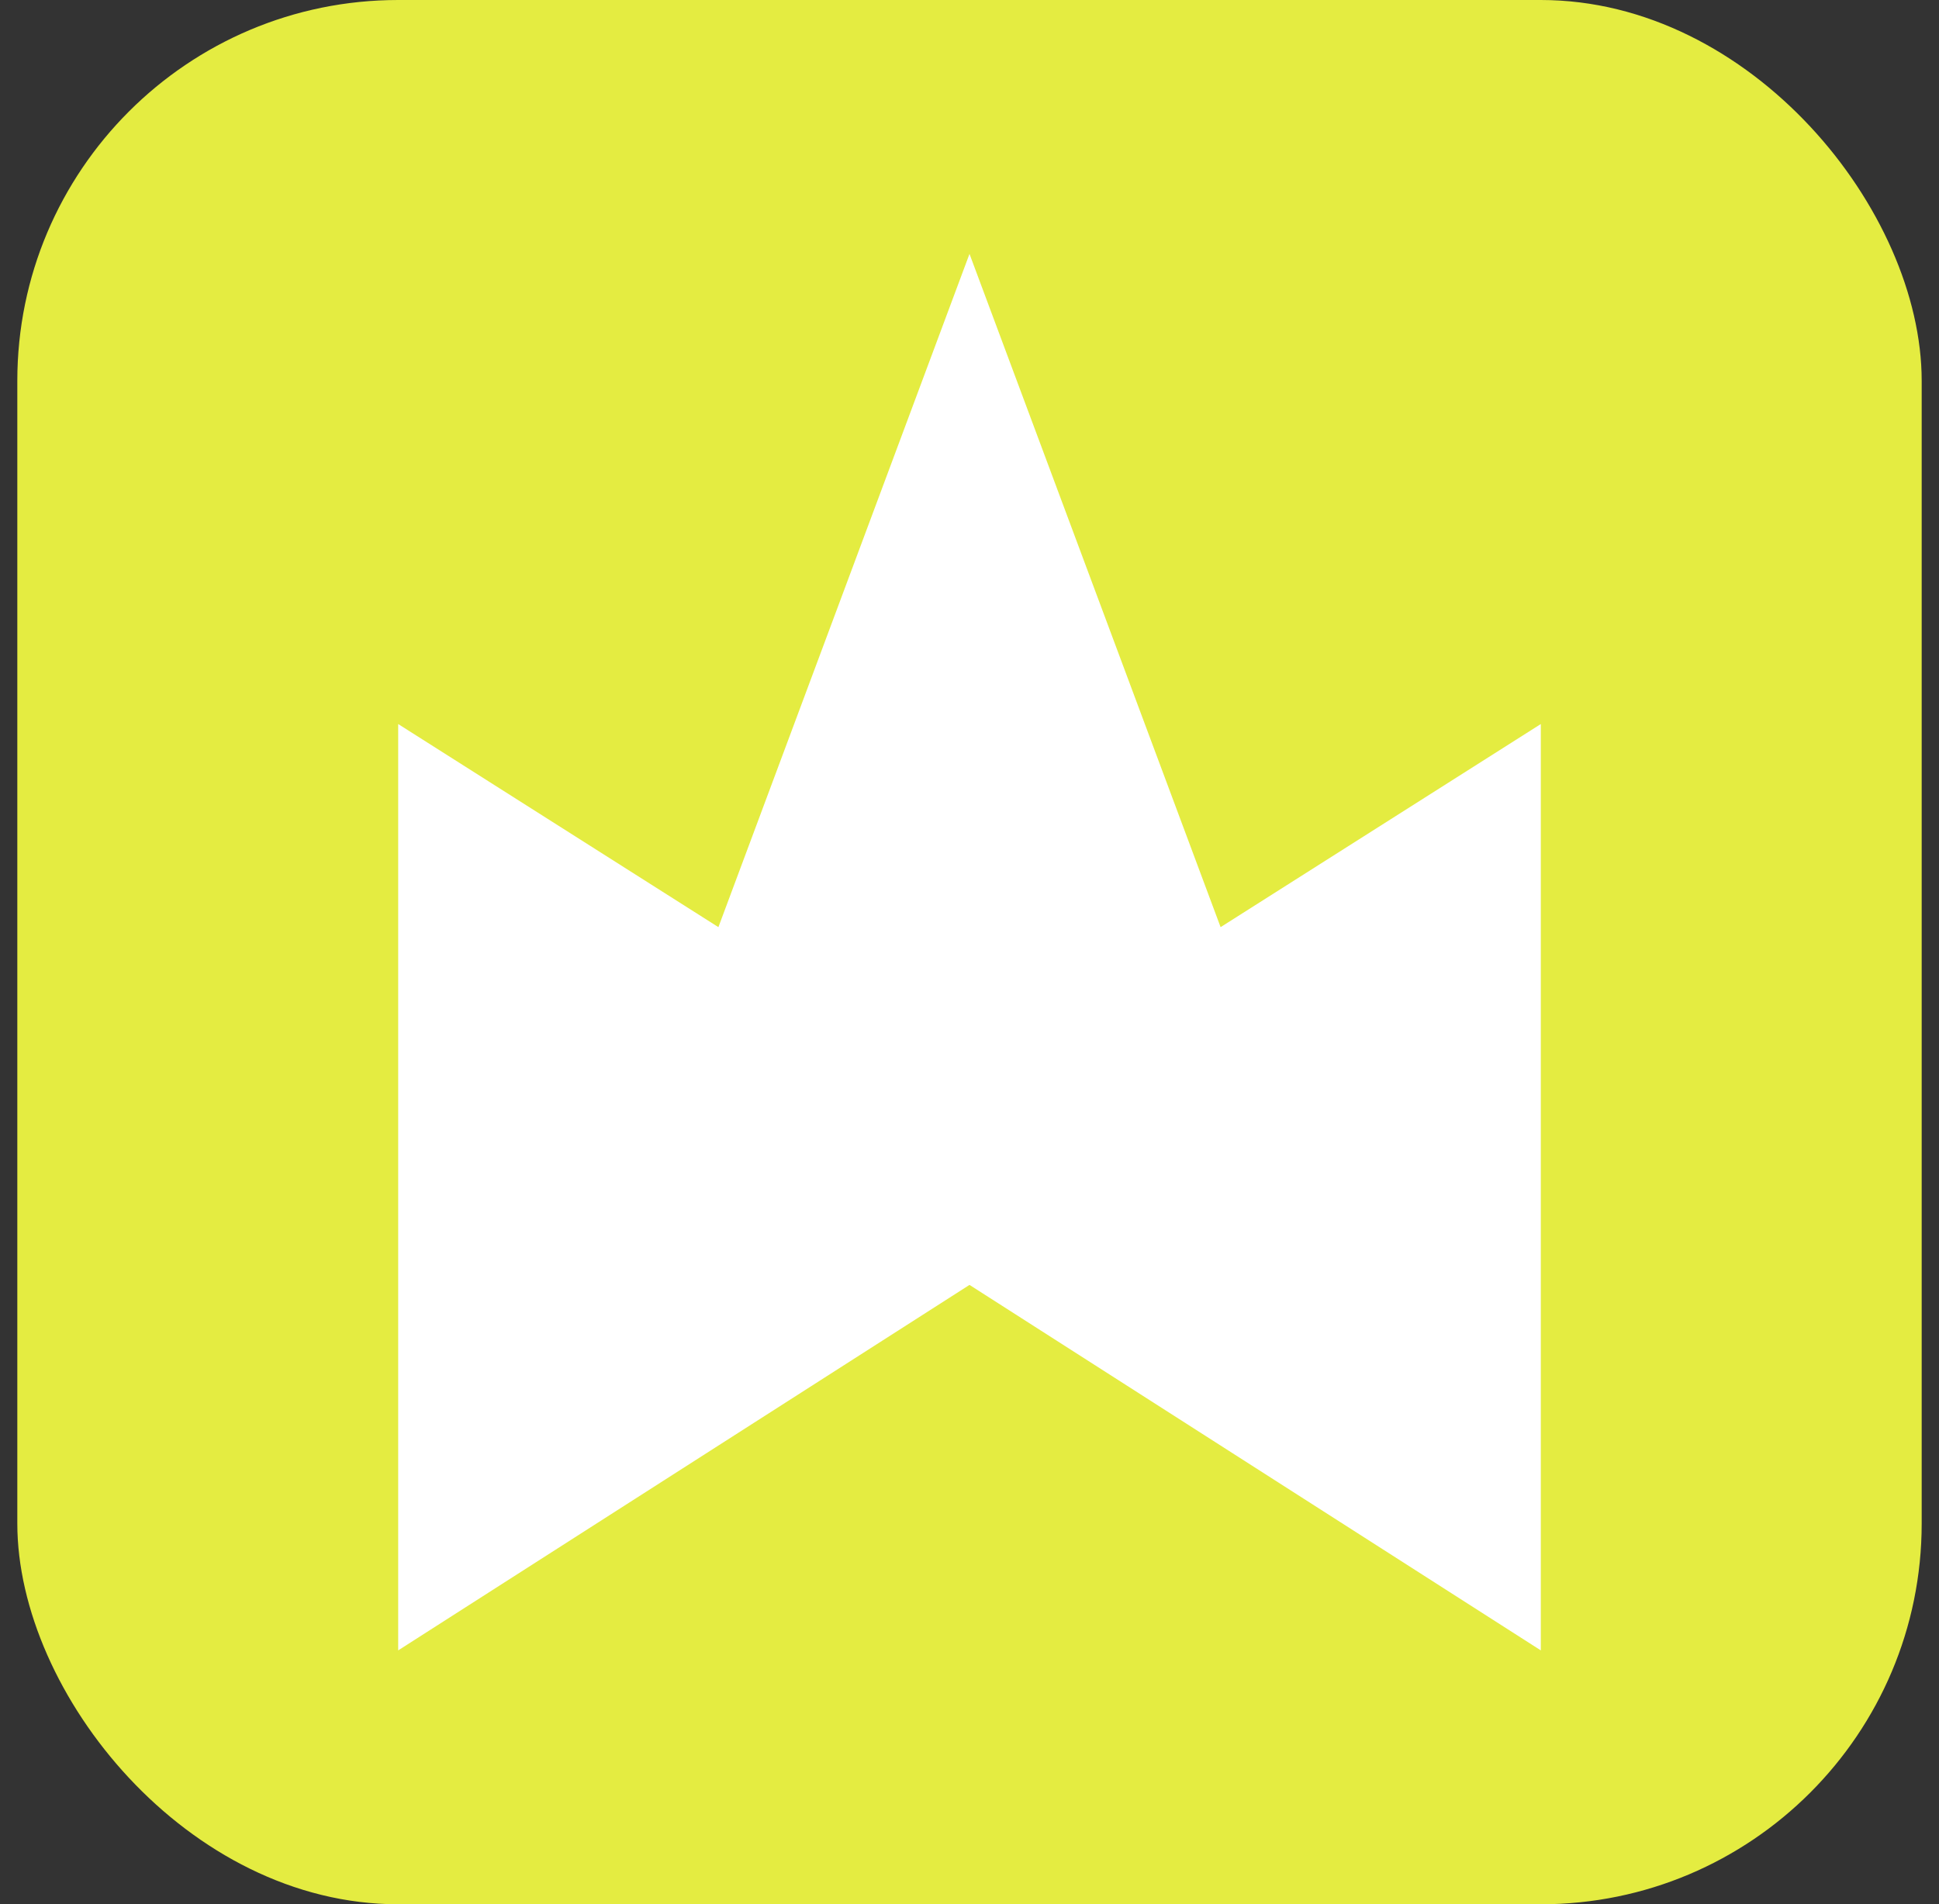
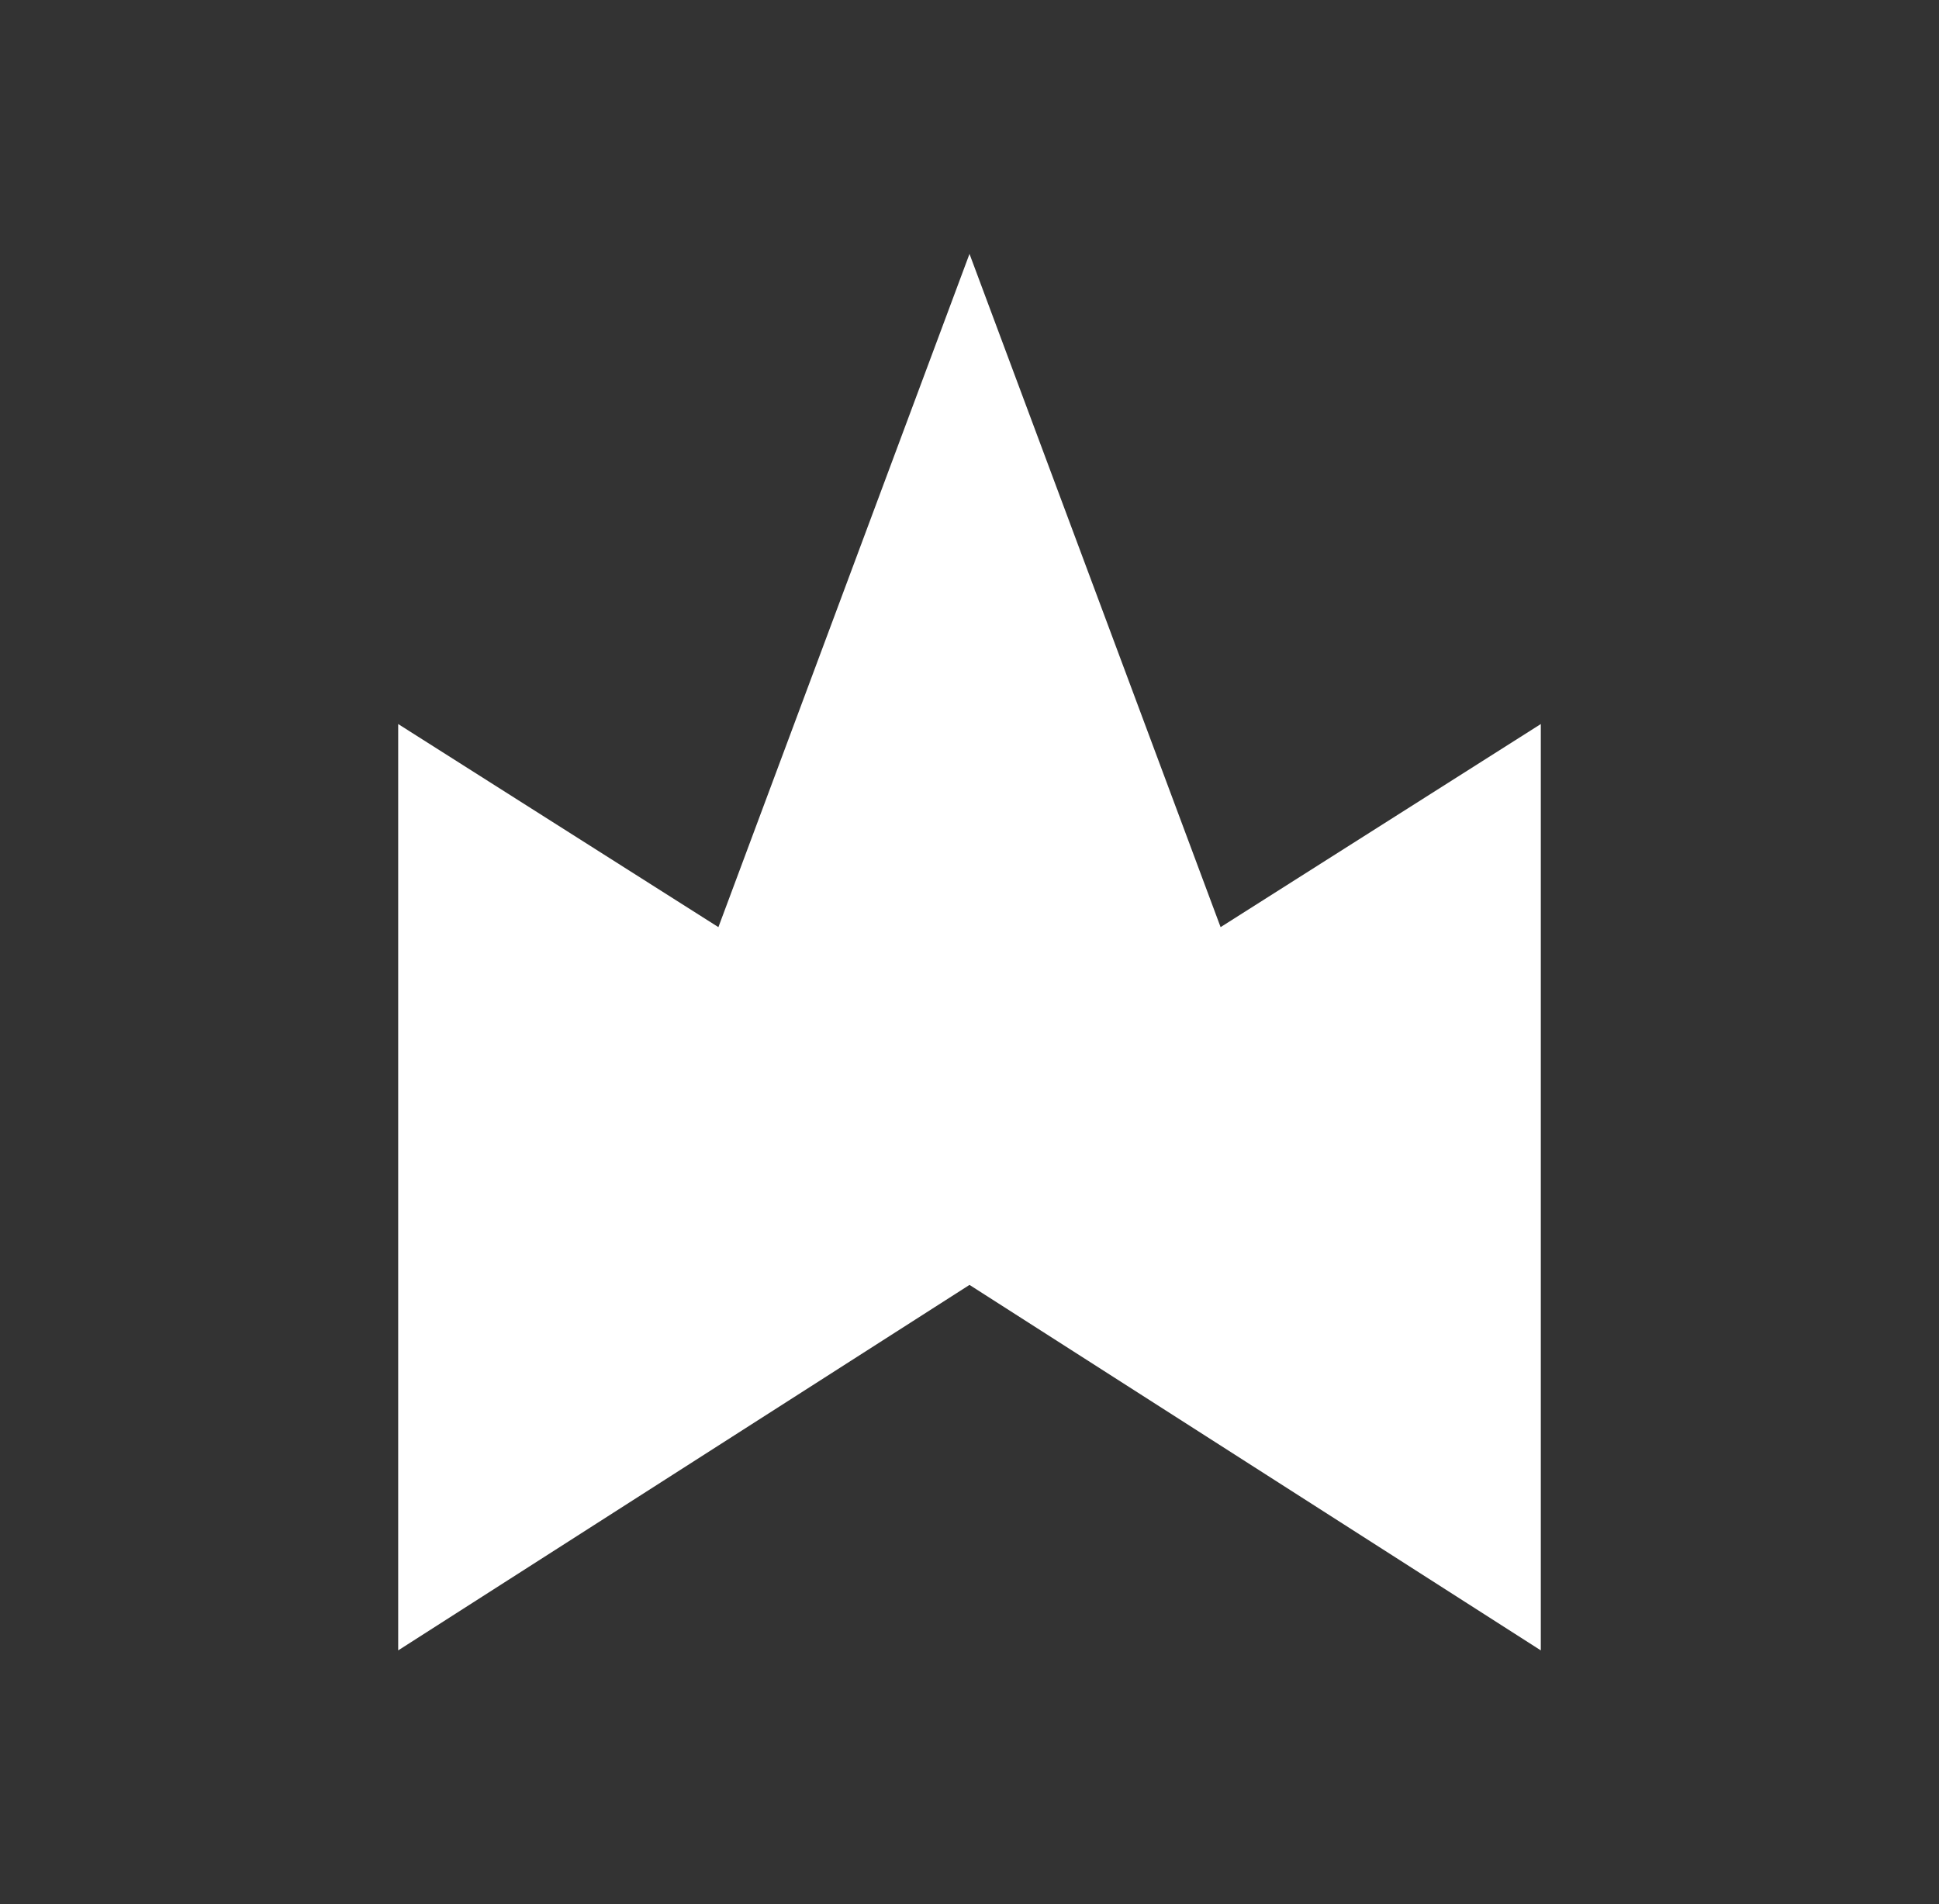
<svg xmlns="http://www.w3.org/2000/svg" width="56" height="55" viewBox="0 0 56 55" fill="none">
  <rect x="0" y="0" width="56" height="55" fill="#333333" stroke="none" />
-   <rect x="0.5" width="55" height="55" rx="11" fill="#E4EC41" />
-   <path d="M28 37.111L44.5 47.667V20.912L35.252 26.778L28 7.333L20.748 26.778L11.5 20.912V47.667L28 37.111Z" fill="white" />
+   <path d="M28 37.111L44.5 47.667V20.912L35.252 26.778L28 7.333L20.748 26.778L11.5 20.912V47.667L28 37.111" fill="white" />
</svg>